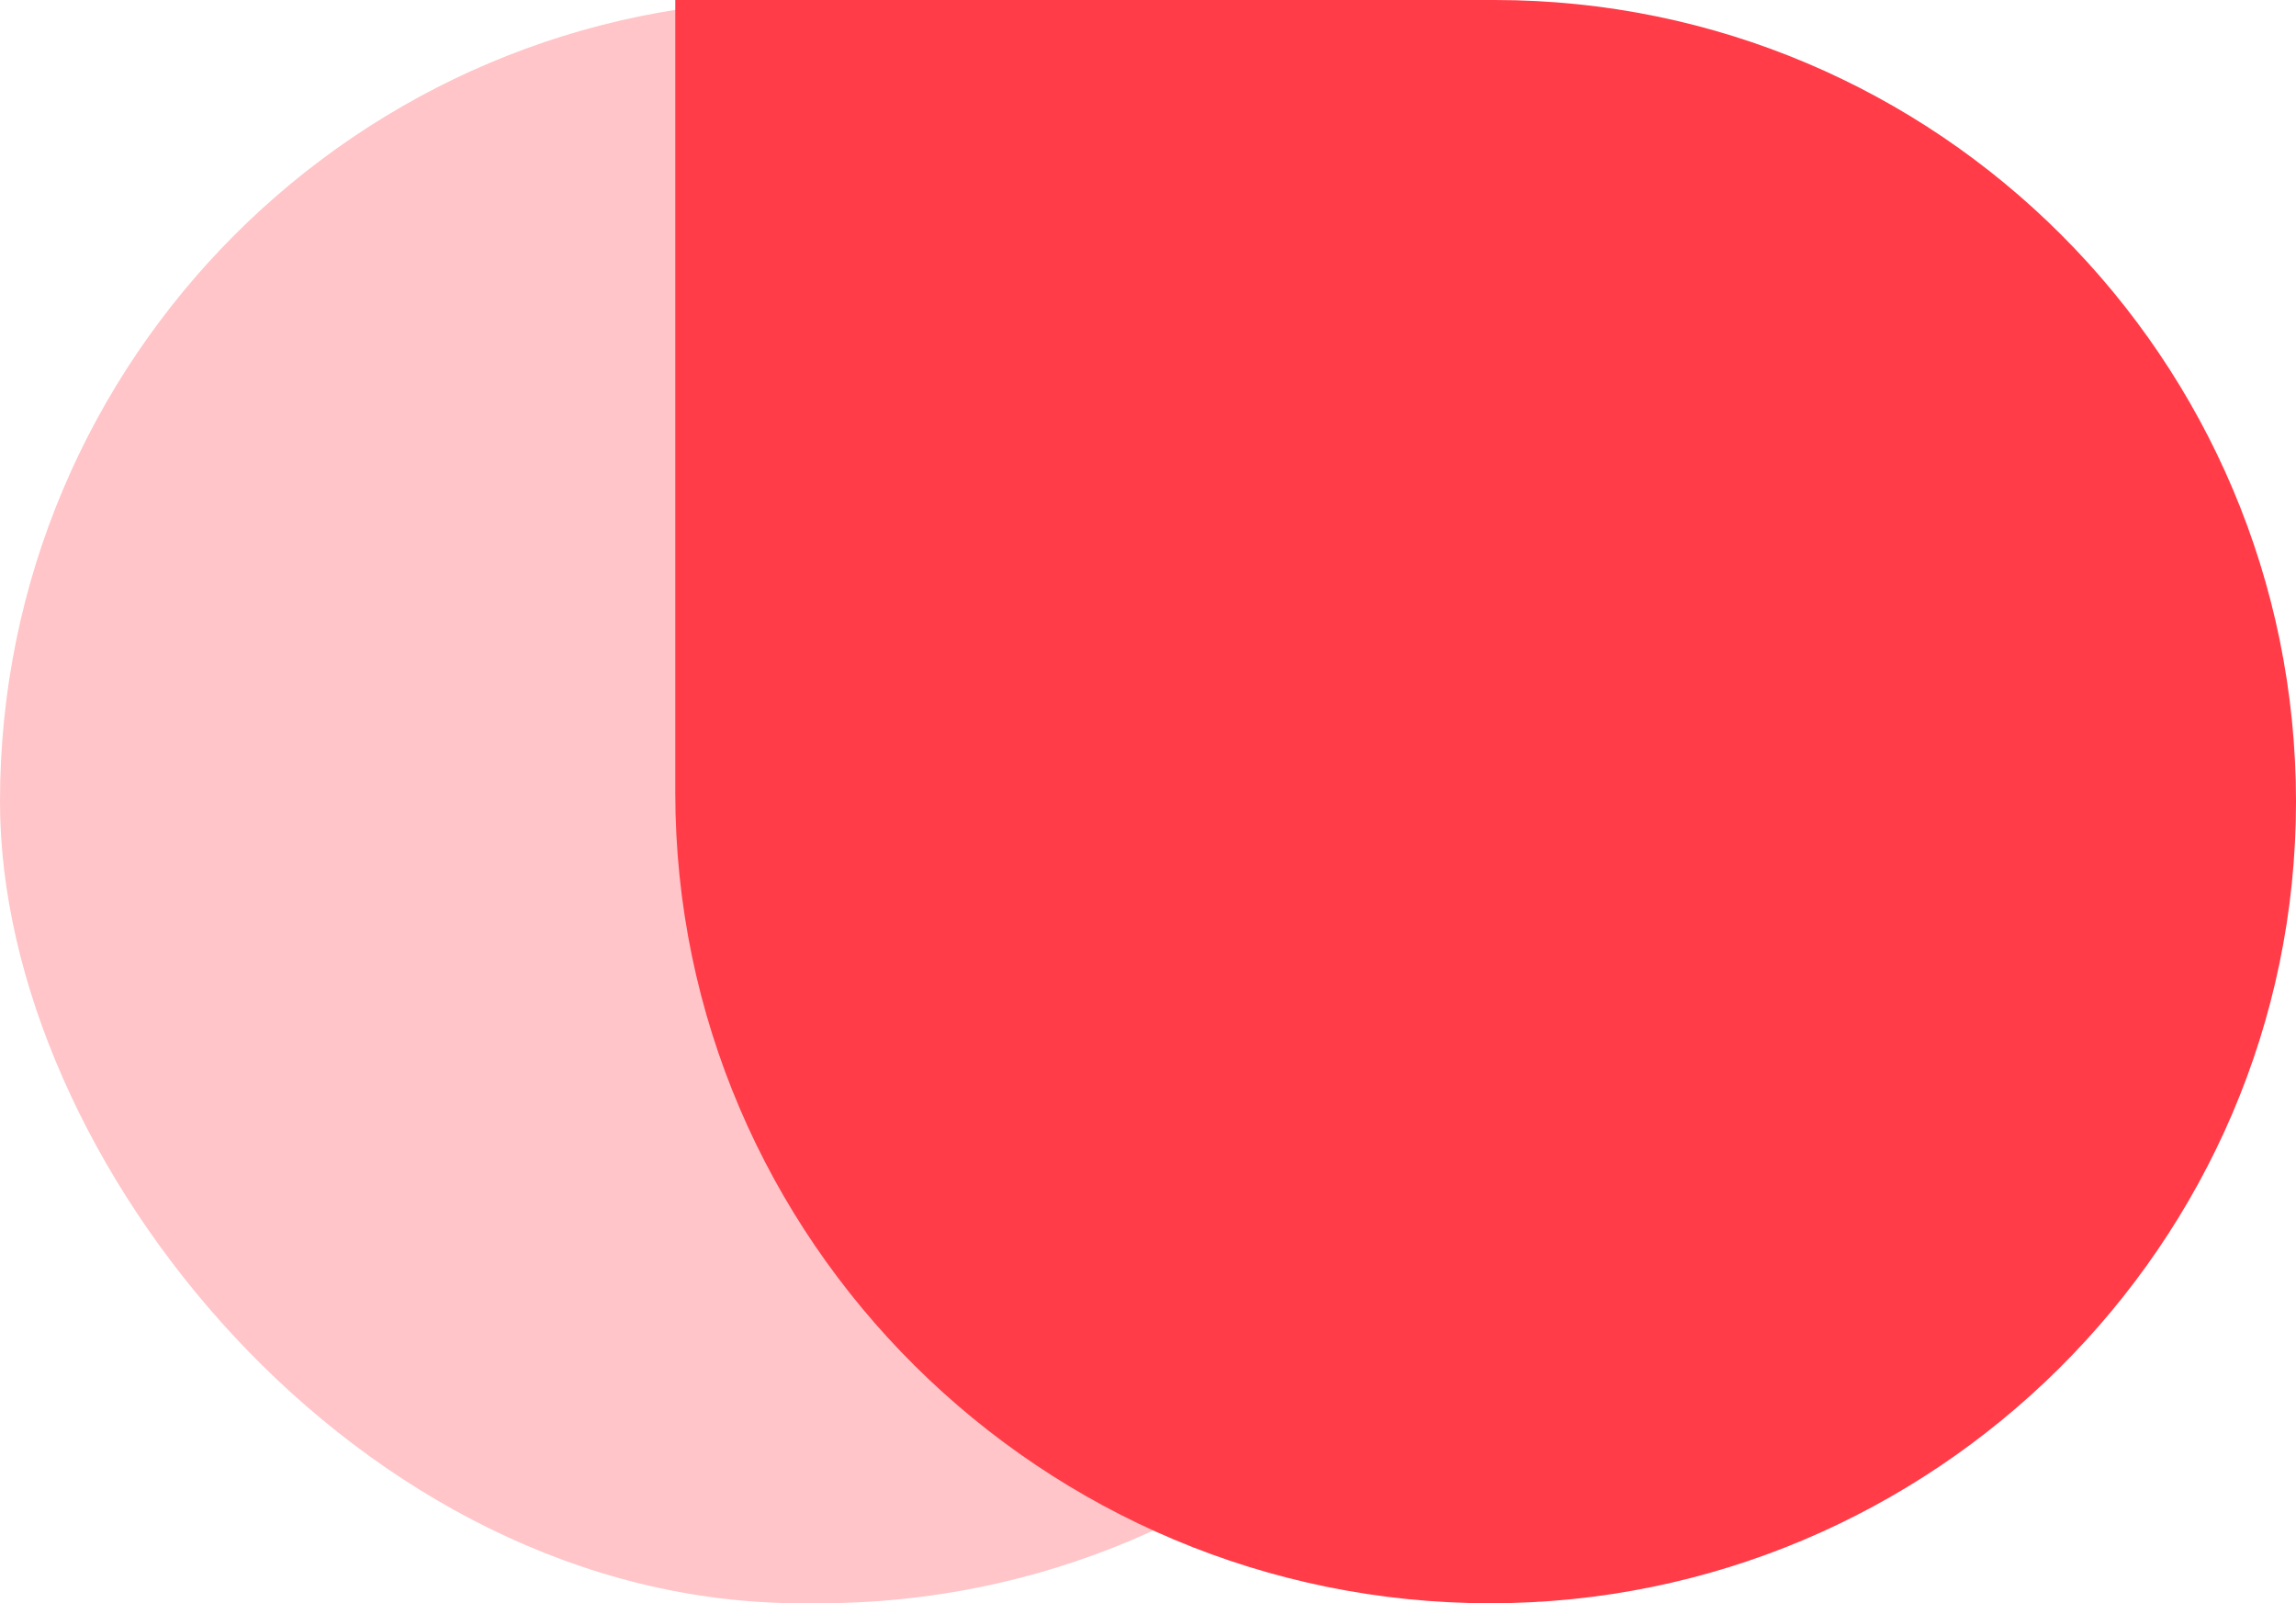
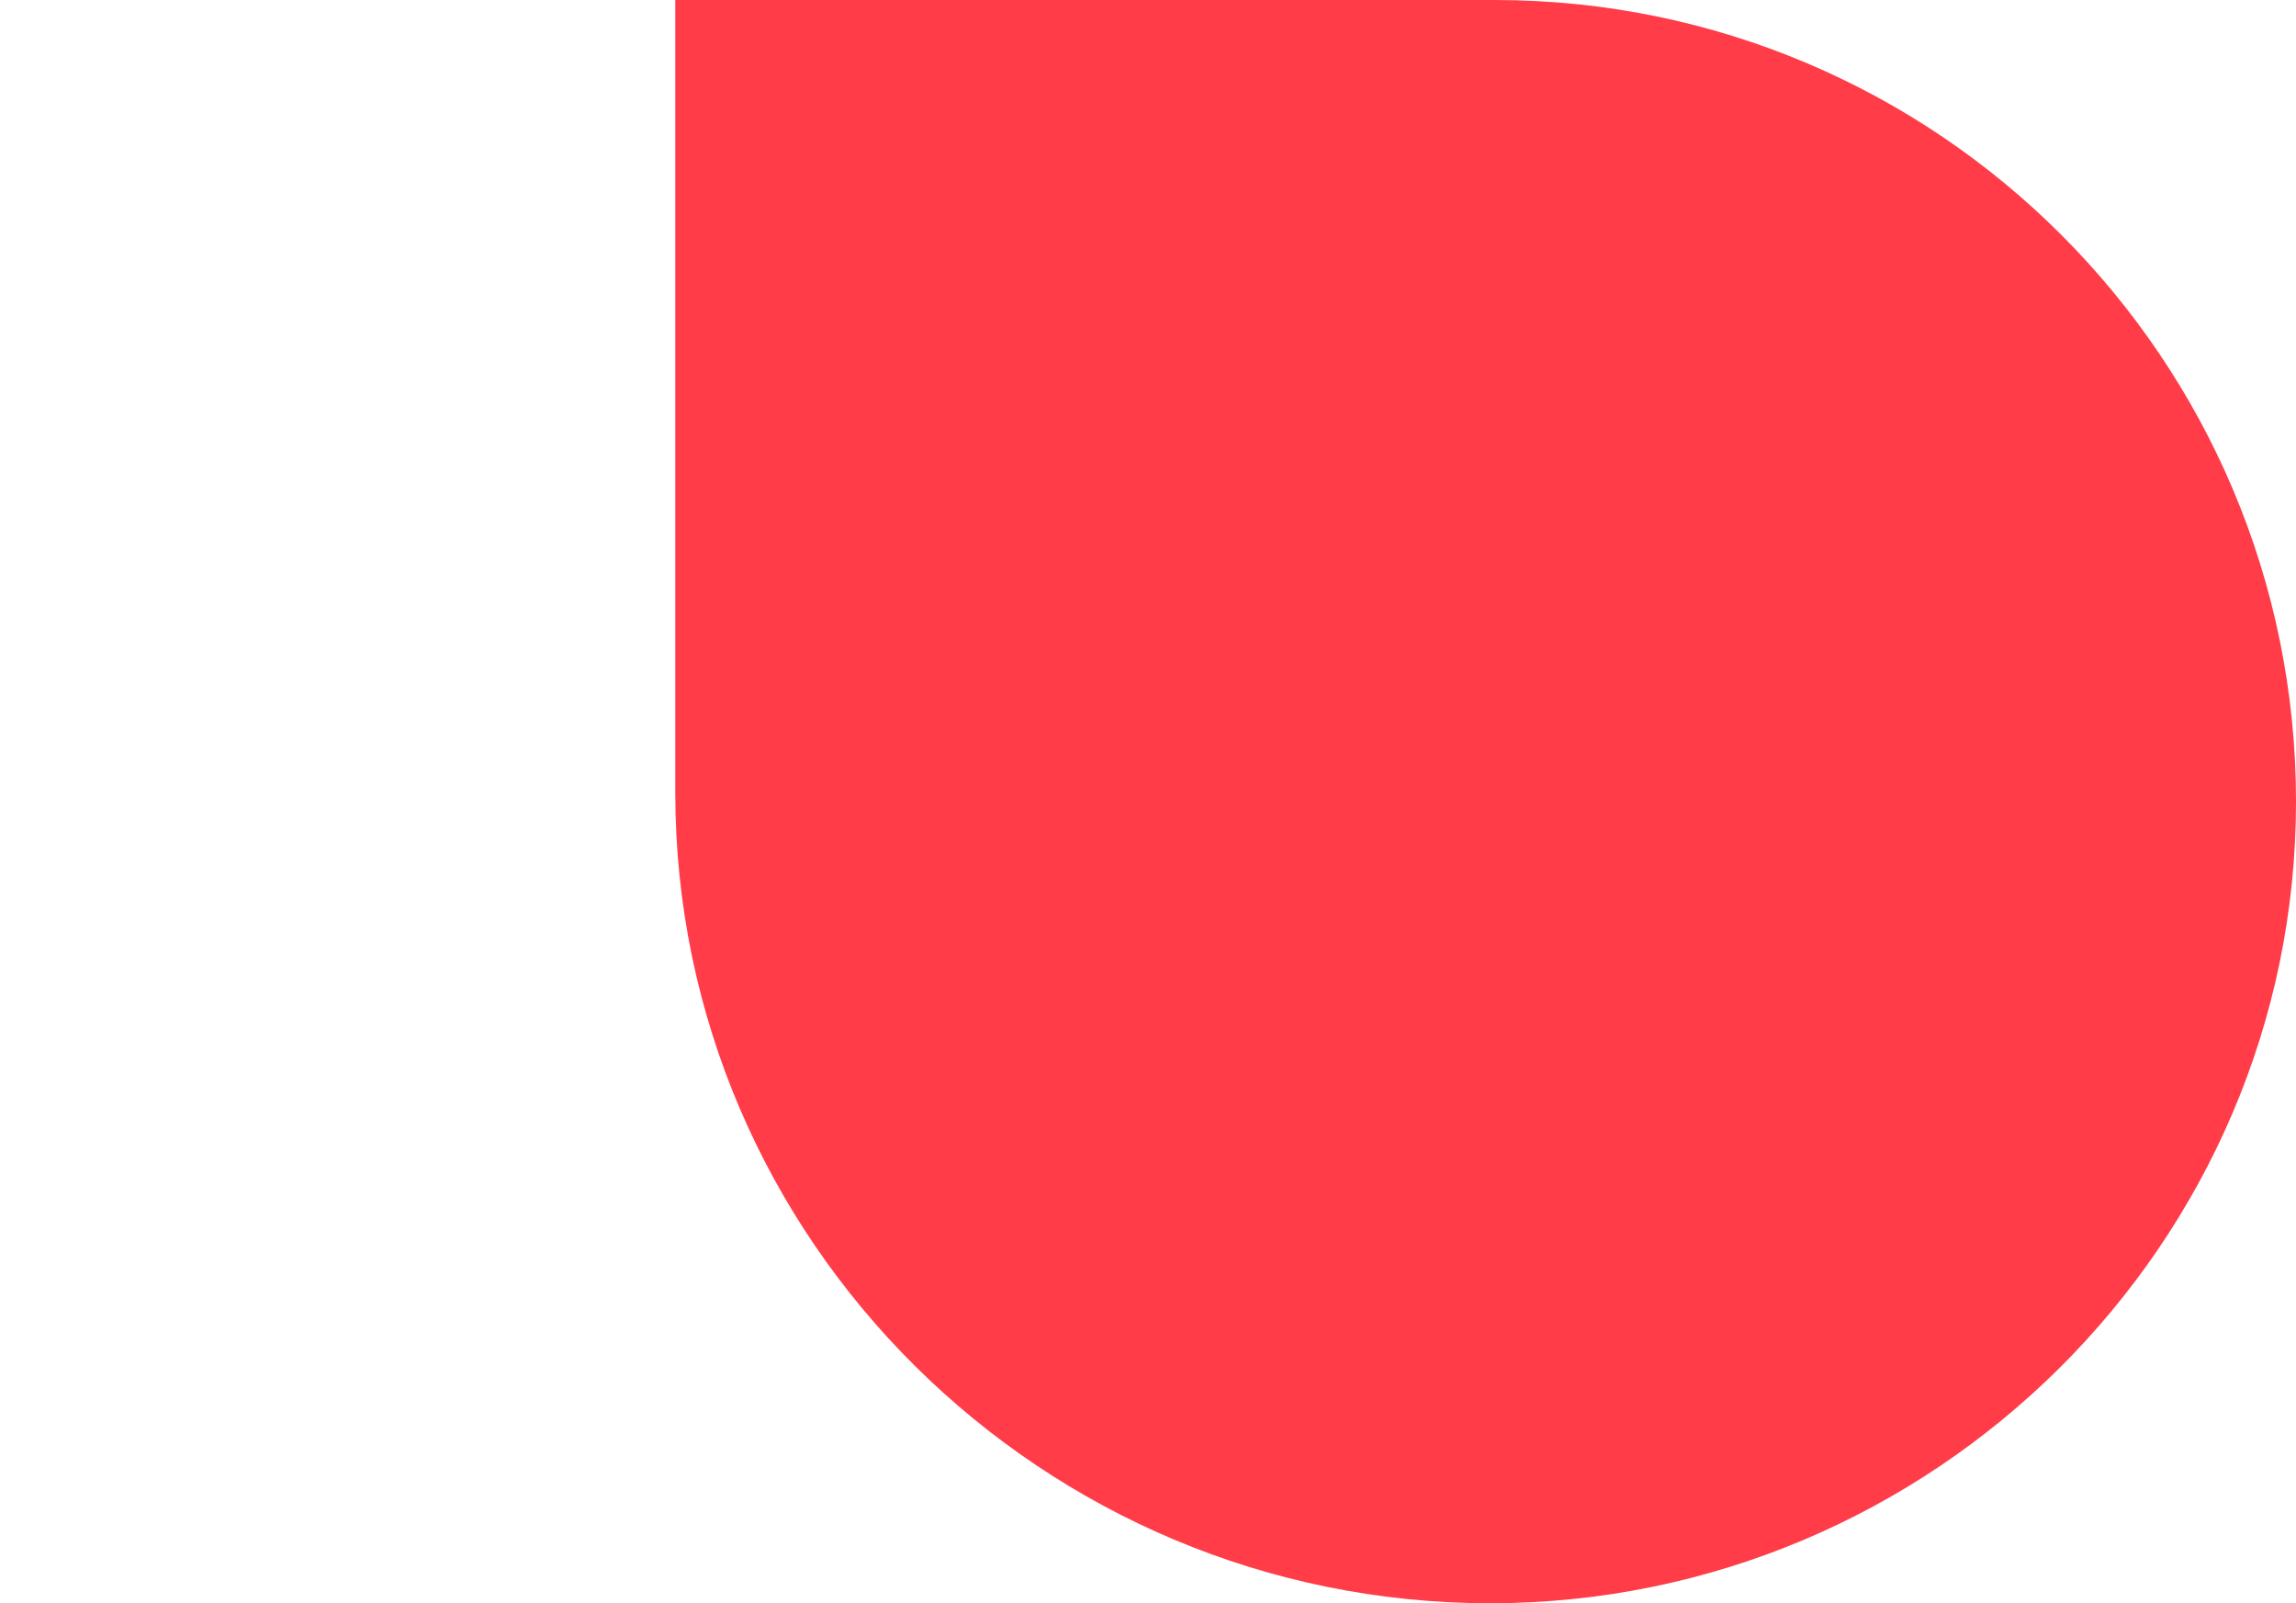
<svg xmlns="http://www.w3.org/2000/svg" width="53" height="37" viewBox="0 0 53 37" fill="none">
-   <rect width="37.412" height="37" rx="18.5" fill="#FF3C48" fill-opacity="0.3" />
  <path d="M15.588 0H34.5C44.717 0 53 8.283 53 18.5C53 28.717 44.614 37 34.397 37C24.066 37 15.588 28.625 15.588 18.294V0Z" fill="#FF3C48" />
</svg>